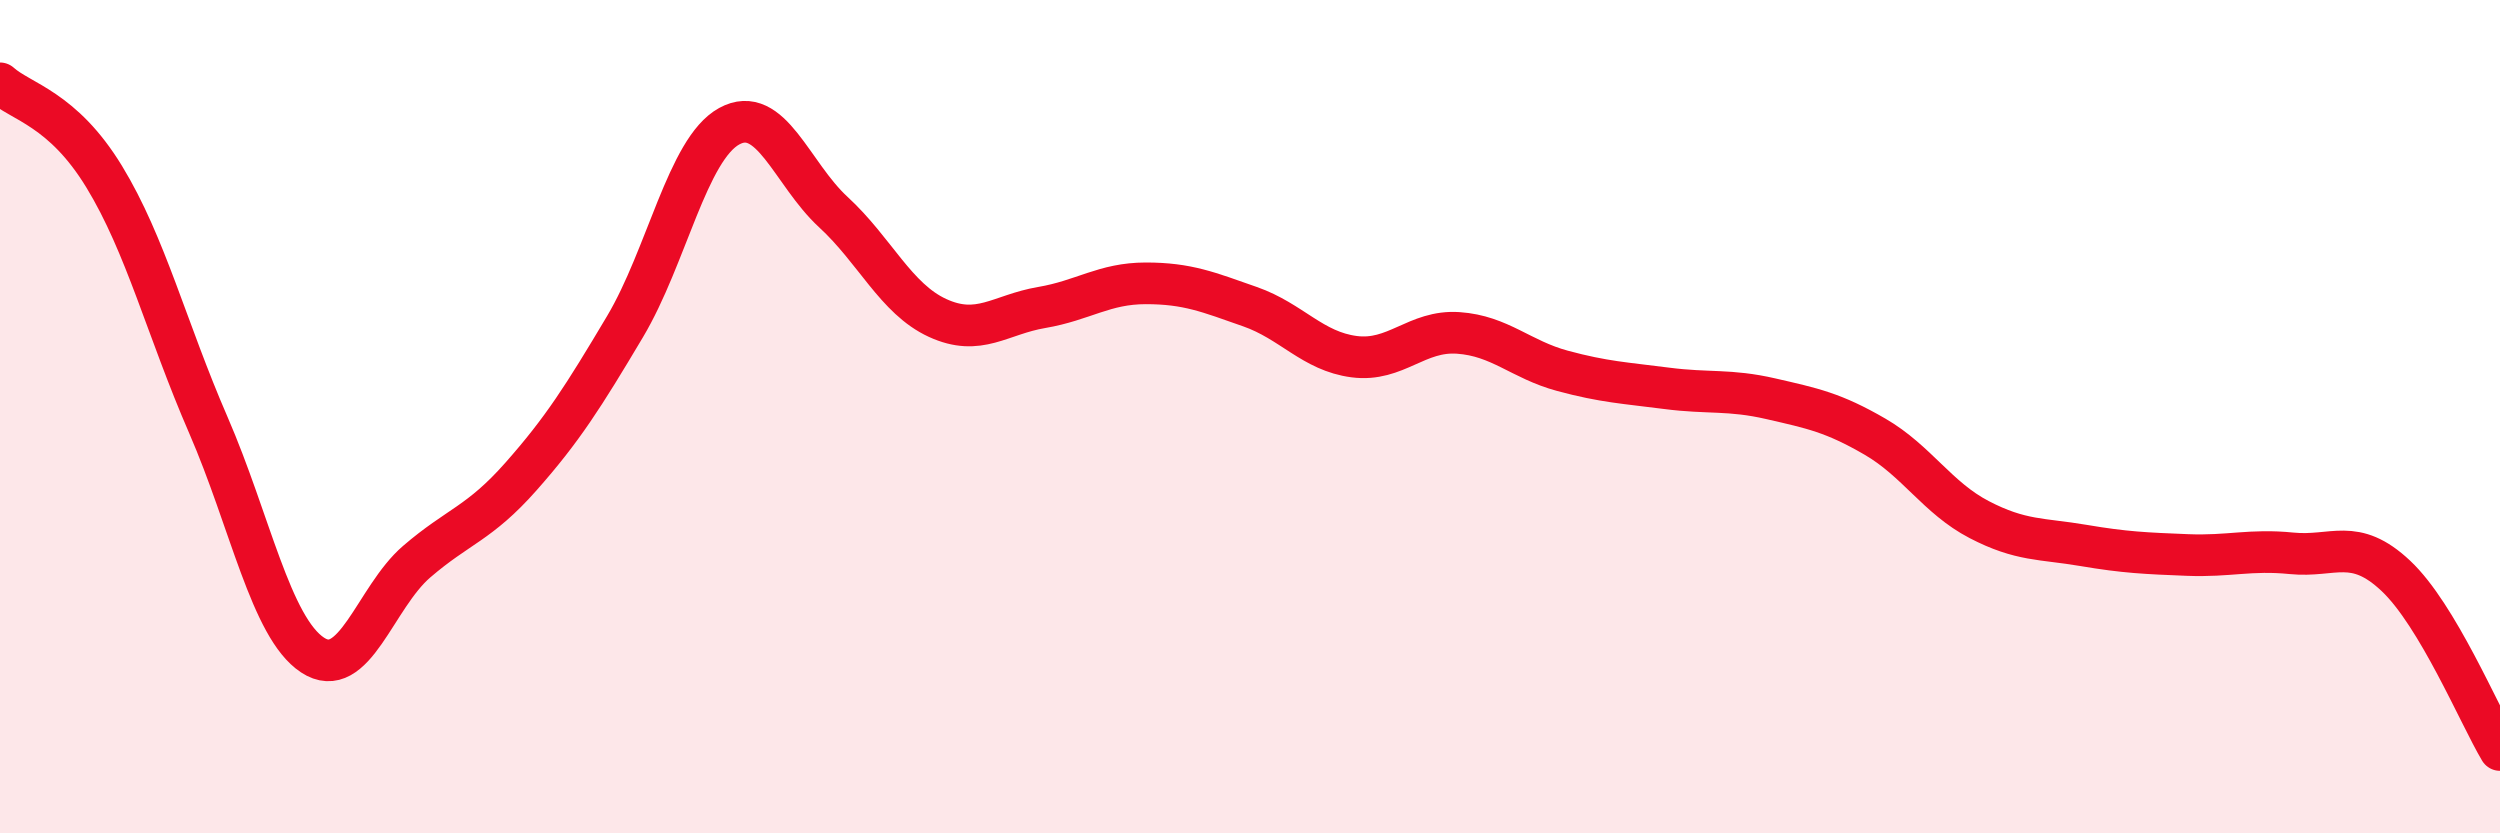
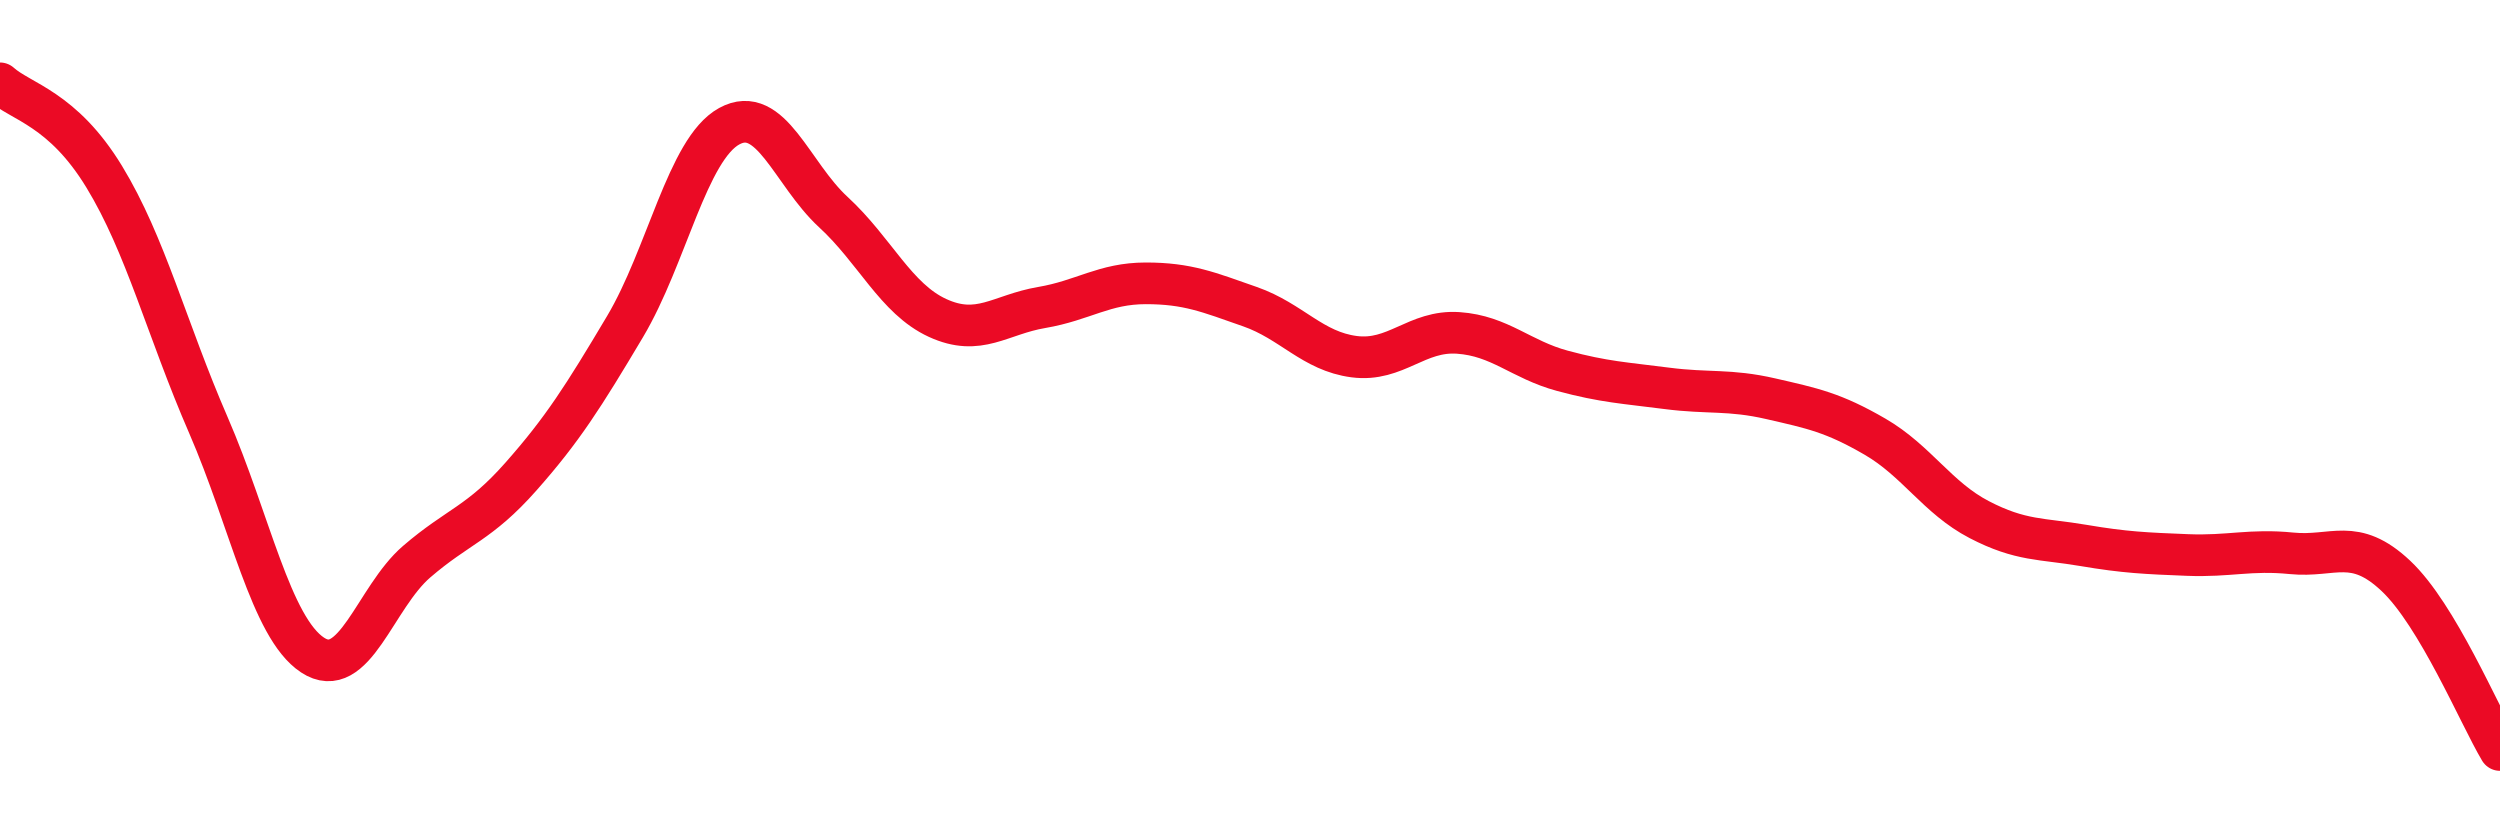
<svg xmlns="http://www.w3.org/2000/svg" width="60" height="20" viewBox="0 0 60 20">
-   <path d="M 0,2 C 0.5,2.45 1.5,2.6 2.5,4.24 C 3.5,5.88 4,7.9 5,10.2 C 6,12.5 6.5,15.06 7.5,15.72 C 8.5,16.38 9,14.34 10,13.48 C 11,12.62 11.5,12.57 12.5,11.44 C 13.5,10.31 14,9.52 15,7.84 C 16,6.16 16.5,3.58 17.5,3.03 C 18.5,2.48 19,4.17 20,5.09 C 21,6.01 21.5,7.17 22.5,7.63 C 23.5,8.09 24,7.55 25,7.38 C 26,7.21 26.5,6.8 27.5,6.8 C 28.5,6.8 29,7.01 30,7.36 C 31,7.71 31.5,8.43 32.5,8.56 C 33.5,8.69 34,7.92 35,7.99 C 36,8.06 36.5,8.63 37.5,8.9 C 38.5,9.17 39,9.19 40,9.32 C 41,9.45 41.5,9.34 42.5,9.57 C 43.5,9.8 44,9.9 45,10.48 C 46,11.06 46.5,11.95 47.5,12.47 C 48.5,12.99 49,12.92 50,13.09 C 51,13.26 51.5,13.28 52.5,13.32 C 53.5,13.36 54,13.18 55,13.28 C 56,13.38 56.5,12.88 57.5,13.82 C 58.5,14.76 59.5,17.16 60,18L60 20L0 20Z" fill="#EB0A25" opacity="0.1" stroke-linecap="round" stroke-linejoin="round" />
  <path d="M 0,2 C 0.5,2.45 1.5,2.6 2.5,4.24 C 3.5,5.88 4,7.9 5,10.2 C 6,12.5 6.5,15.06 7.5,15.72 C 8.5,16.38 9,14.34 10,13.48 C 11,12.62 11.5,12.57 12.5,11.44 C 13.5,10.31 14,9.52 15,7.84 C 16,6.16 16.5,3.58 17.5,3.03 C 18.5,2.48 19,4.17 20,5.09 C 21,6.01 21.5,7.17 22.5,7.63 C 23.5,8.09 24,7.55 25,7.38 C 26,7.21 26.5,6.8 27.5,6.8 C 28.5,6.8 29,7.01 30,7.36 C 31,7.71 31.5,8.43 32.5,8.56 C 33.5,8.69 34,7.92 35,7.99 C 36,8.06 36.5,8.63 37.5,8.9 C 38.5,9.17 39,9.19 40,9.32 C 41,9.45 41.5,9.34 42.5,9.57 C 43.5,9.8 44,9.9 45,10.48 C 46,11.06 46.5,11.95 47.5,12.47 C 48.5,12.99 49,12.92 50,13.09 C 51,13.26 51.5,13.28 52.5,13.32 C 53.5,13.36 54,13.18 55,13.28 C 56,13.38 56.5,12.88 57.5,13.82 C 58.5,14.76 59.5,17.16 60,18" stroke="#EB0A25" stroke-width="1" fill="none" stroke-linecap="round" stroke-linejoin="round" />
</svg>